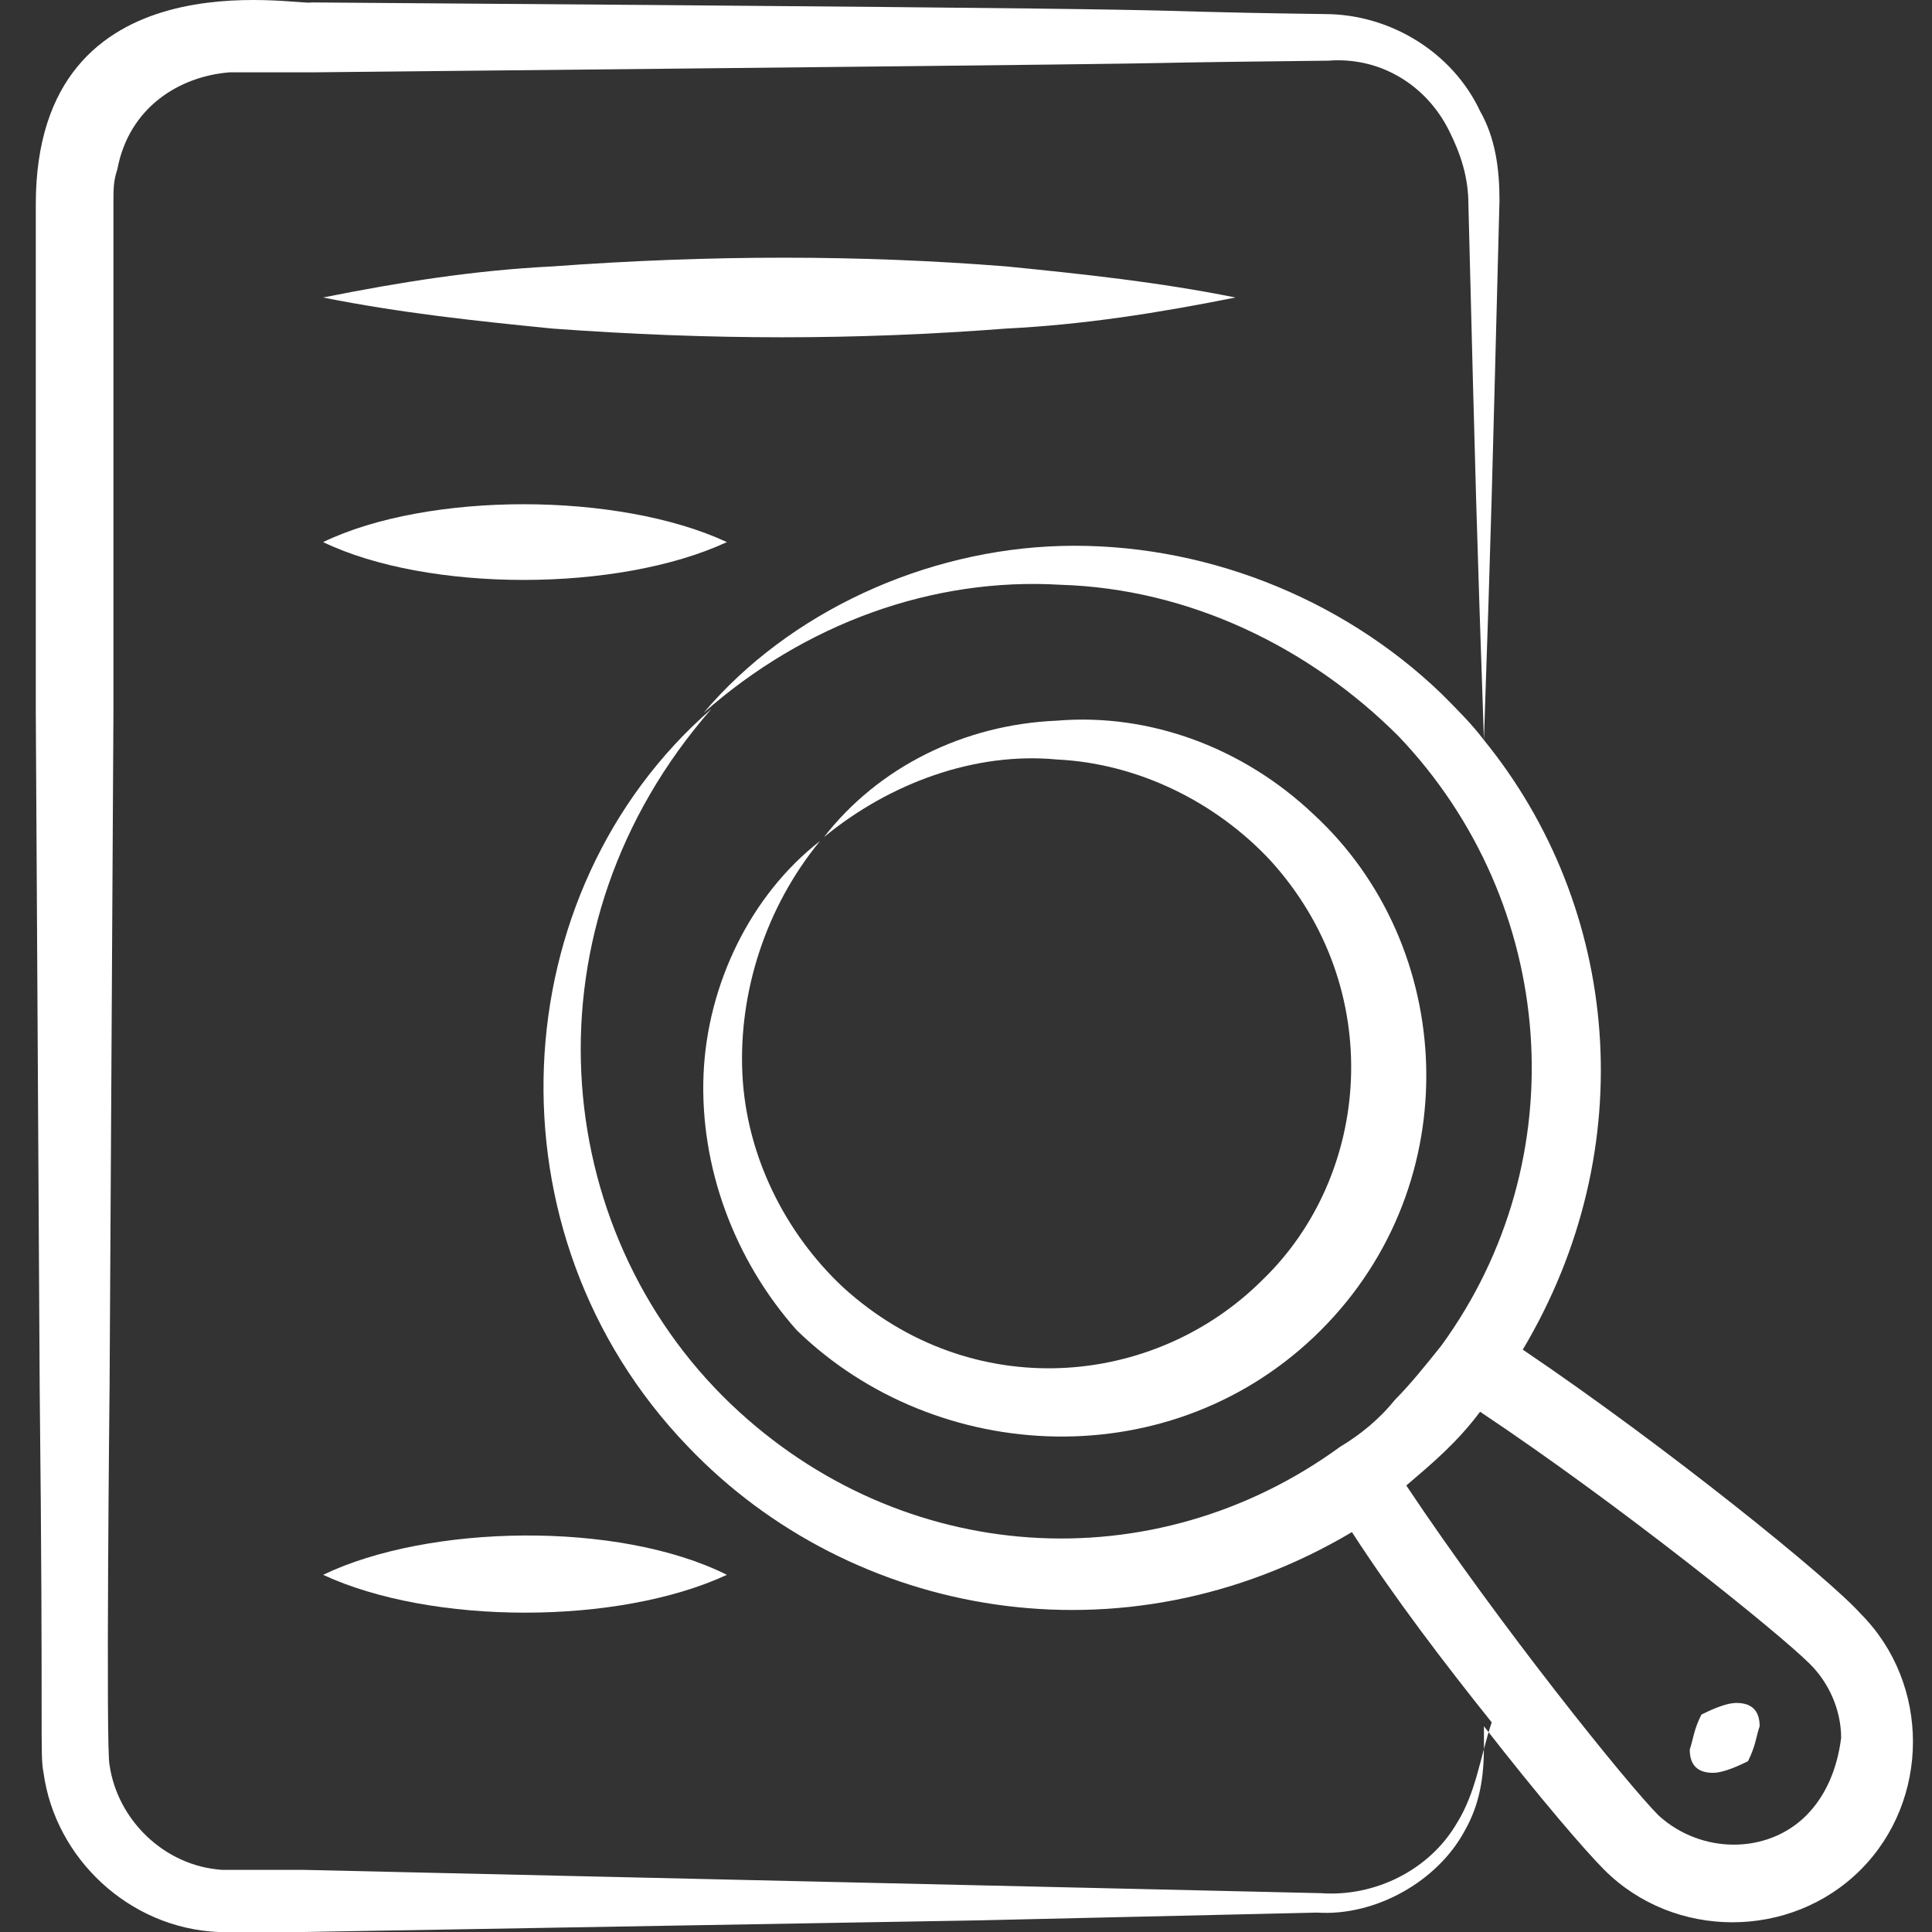
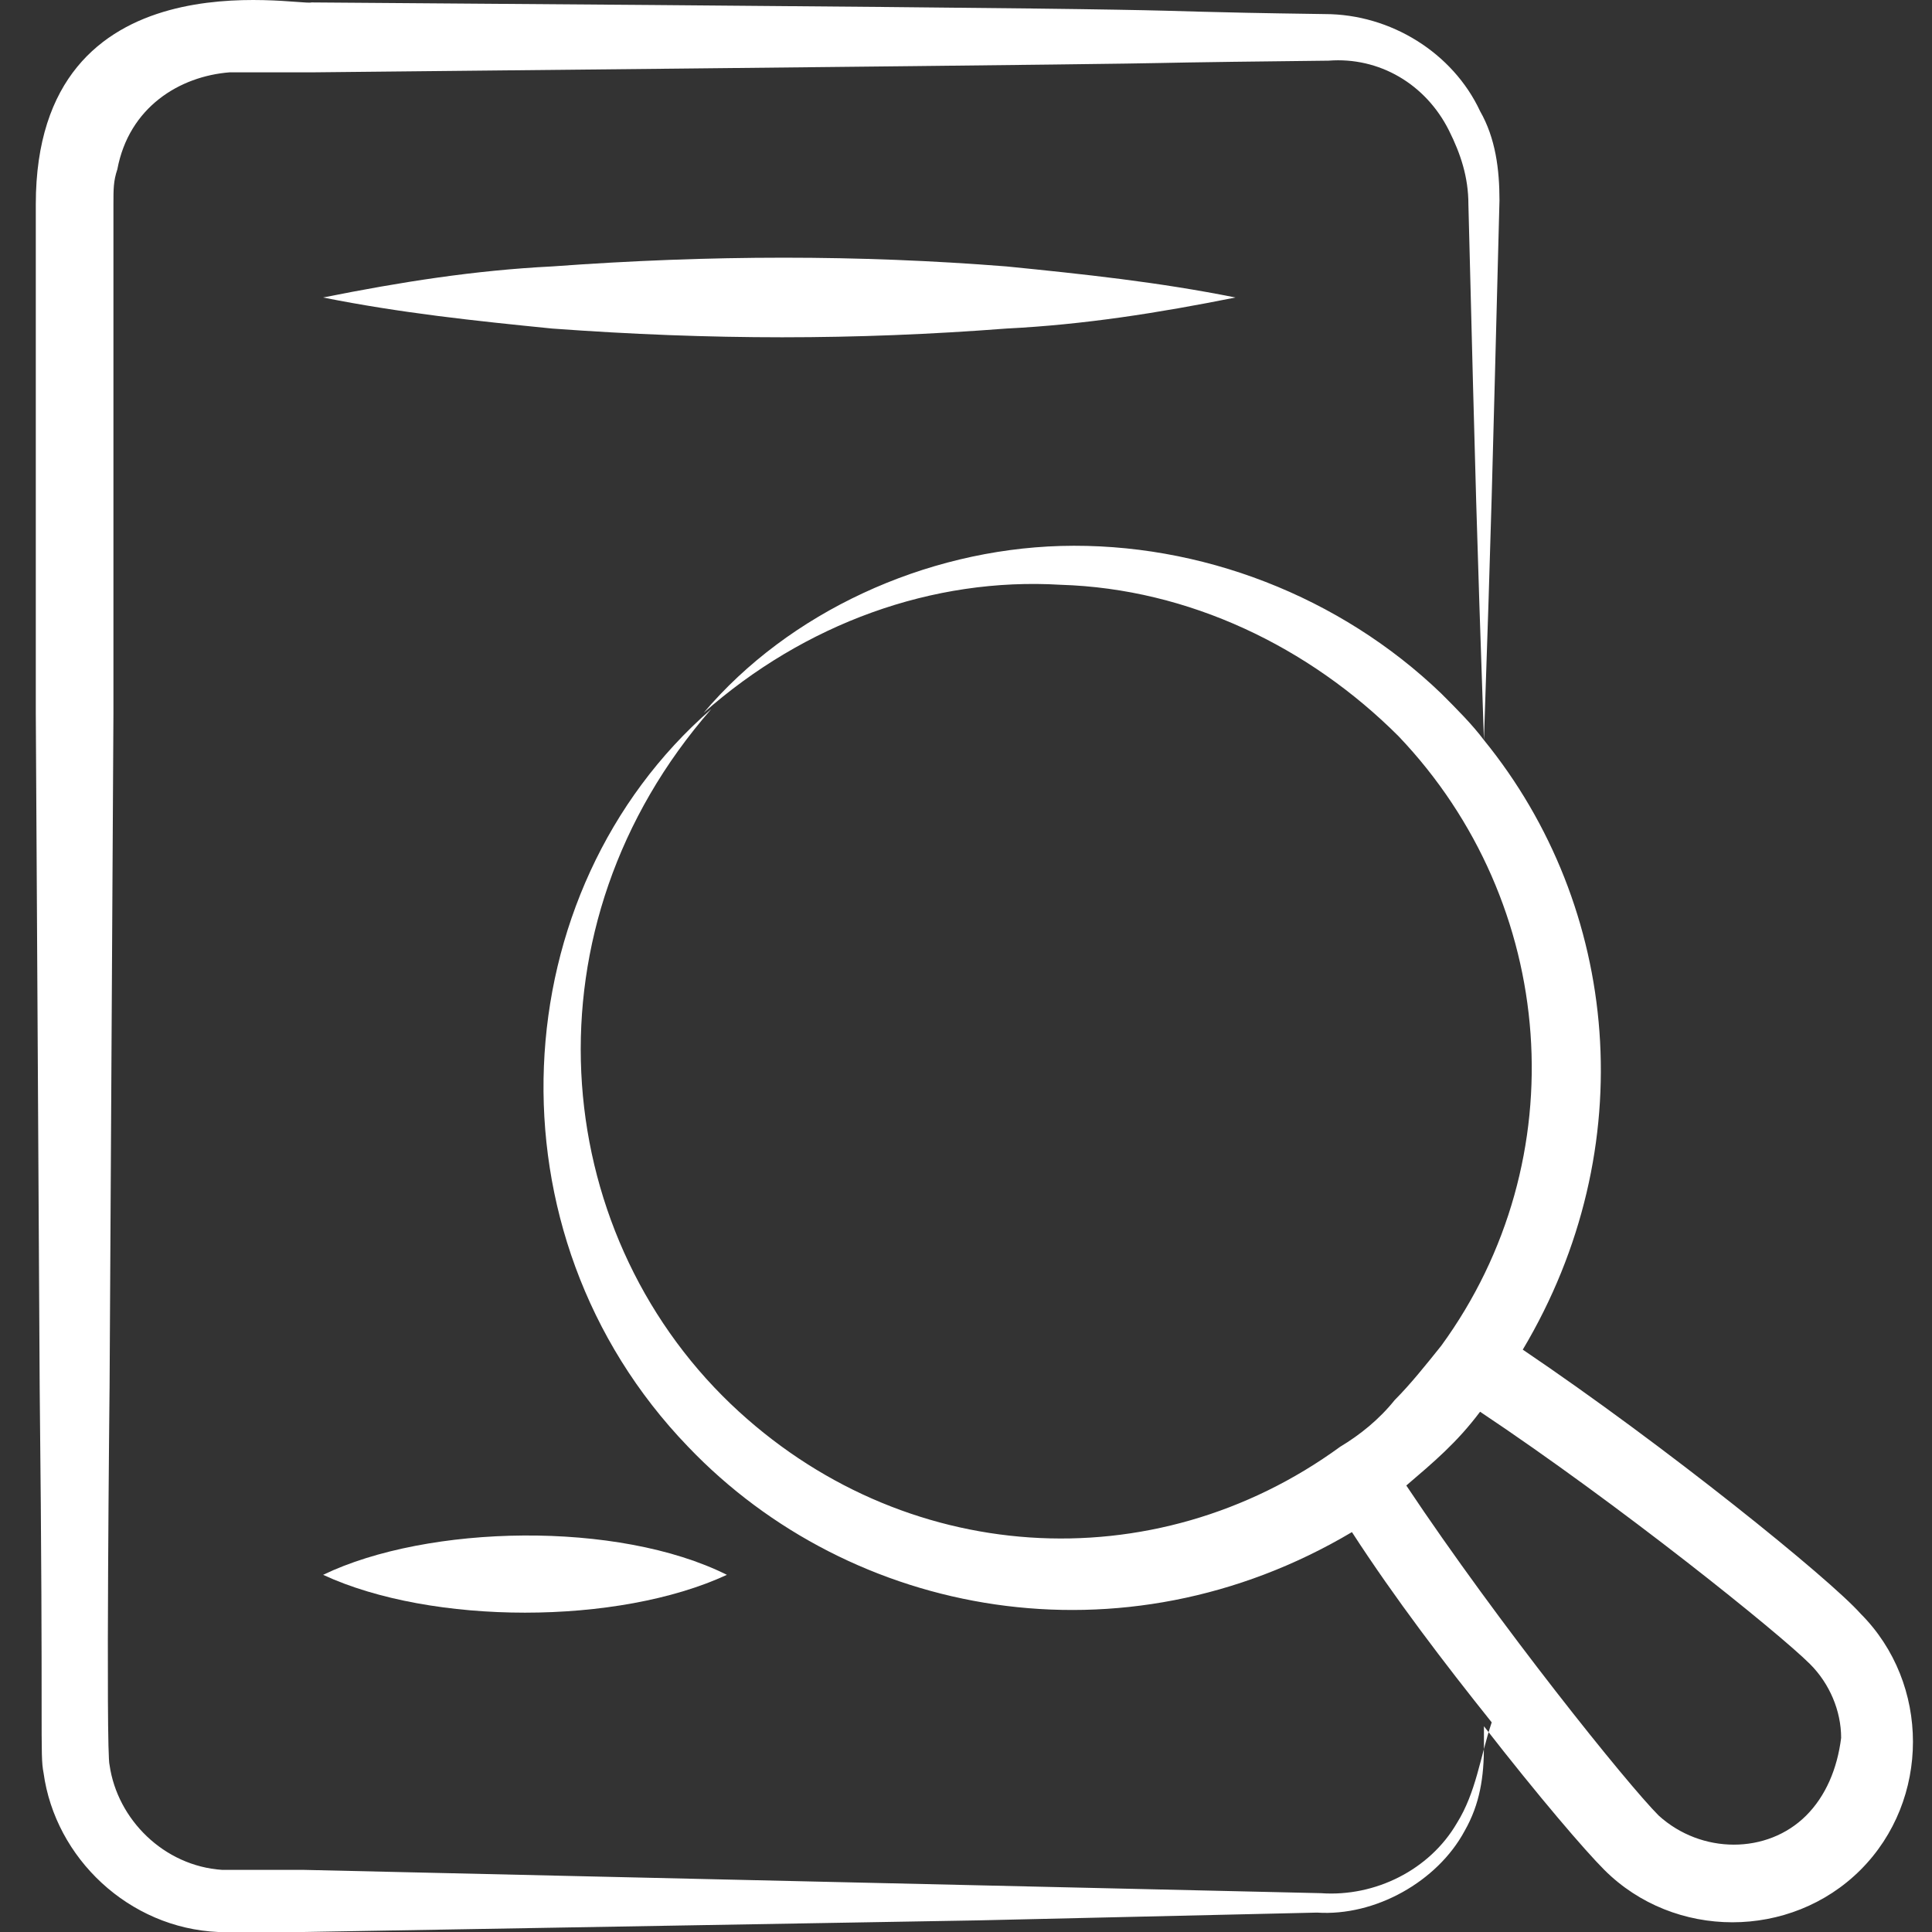
<svg xmlns="http://www.w3.org/2000/svg" width="70" height="70" viewBox="0 0 70 70" fill="none">
  <rect x="0" y="0" width="70" height="70" fill="#333333" stroke="none" />
-   <path d="M47.857 48.196C53.203 42.851 52.781 34.27 47.576 29.488C45.044 27.096 41.668 25.83 38.292 26.111C34.916 26.252 31.821 27.799 29.852 30.332C32.243 28.362 35.338 27.237 38.292 27.518C41.246 27.659 44.059 29.066 46.029 31.176C50.249 35.818 49.686 42.57 45.747 46.368C41.809 50.306 35.197 50.869 30.555 46.649C28.445 44.68 27.038 41.866 26.898 38.912C26.757 35.958 27.742 32.864 29.711 30.472C27.179 32.442 25.632 35.677 25.491 38.912C25.35 42.288 26.616 45.664 28.867 48.196C33.931 53.12 42.512 53.542 47.857 48.196Z" fill="#fff" />
  <path d="M55.173 48.9C59.533 41.585 58.69 32.864 53.766 26.815C54.047 18.515 54.047 18.093 54.329 7.262C54.329 6.137 54.188 5.011 53.626 4.027C52.641 1.917 50.39 0.51 47.999 0.51C38.011 0.369 50.109 0.369 11.284 0.088C10.862 0.229 1.297 -1.741 1.297 7.403V25.83L1.438 50.306C1.578 62.967 1.438 63.529 1.578 64.233C2 67.327 4.673 69.859 7.908 70H11.003L35.479 69.578L47.717 69.297C49.827 69.437 52.078 68.171 53.063 66.343C53.626 65.358 53.766 64.373 53.766 63.248V62.545C55.736 65.077 57.423 67.046 58.127 67.749C60.659 70.281 64.879 70.281 67.411 67.749C69.943 65.217 69.943 60.997 67.411 58.465C66.286 57.199 60.378 52.416 55.173 48.9ZM52.782 66.061C51.797 67.749 49.827 68.734 47.858 68.593L35.62 68.312L11.003 67.749C10.018 67.749 8.893 67.749 8.049 67.749C5.939 67.609 4.251 65.921 3.97 63.951C3.829 63.529 3.97 50.166 3.97 50.306L4.11 25.83C4.11 23.861 4.11 32.723 4.11 7.403C4.11 6.84 4.11 6.559 4.251 6.137C4.673 3.886 6.502 2.761 8.33 2.62H11.425C53.344 2.198 35.62 2.339 48.139 2.198C49.968 2.057 51.656 3.042 52.5 4.73C52.922 5.574 53.203 6.418 53.203 7.403C53.485 18.515 53.485 18.515 53.766 26.815C53.344 26.252 52.782 25.689 52.219 25.127C48.561 21.61 43.497 19.641 38.433 19.781C33.51 19.922 28.587 22.173 25.492 25.83C29.149 22.595 33.791 20.907 38.433 21.188C43.075 21.329 47.436 23.439 50.671 26.674C56.439 32.723 57.142 42.007 52.219 48.759C51.656 49.462 51.093 50.166 50.531 50.728C49.968 51.432 49.265 51.995 48.561 52.416C41.809 57.34 32.666 56.777 26.477 50.869C19.865 44.539 18.88 33.567 25.773 25.689C18.177 32.301 17.474 44.68 24.929 52.416C30.837 58.606 40.684 60.435 48.983 55.511C50.531 57.903 52.359 60.294 54.047 62.404C53.626 63.67 53.485 64.936 52.782 66.061ZM65.442 65.78C64.035 67.187 61.644 67.187 60.096 65.78C58.971 64.655 54.329 58.887 50.953 53.823C51.938 52.979 52.782 52.276 53.626 51.15C58.69 54.526 64.457 59.169 65.582 60.294C66.286 60.997 66.708 61.982 66.708 62.967C66.567 64.092 66.145 65.077 65.442 65.78Z" fill="#fff" />
-   <path d="M62.911 61.701C62.629 61.701 62.207 61.841 61.645 62.123C61.363 62.685 61.363 62.967 61.223 63.389C61.223 63.951 61.504 64.233 62.067 64.233C62.348 64.233 62.77 64.092 63.333 63.811C63.614 63.248 63.614 62.967 63.755 62.545C63.755 61.982 63.473 61.701 62.911 61.701Z" fill="#fff" />
  <path d="M36.465 11.904C39.278 11.763 41.951 11.341 44.764 10.779C41.951 10.216 39.278 9.935 36.465 9.653C31.119 9.231 25.774 9.231 20.006 9.653C17.193 9.794 14.52 10.216 11.707 10.779C14.52 11.341 17.193 11.623 20.006 11.904C25.774 12.326 30.979 12.326 36.465 11.904Z" fill="#fff" />
-   <path d="M26.337 19.641C22.398 17.812 15.505 17.812 11.707 19.641C15.505 21.469 22.398 21.469 26.337 19.641Z" fill="#fff" />
  <path d="M11.707 57.059C15.646 58.887 22.398 58.887 26.337 57.059C22.398 55.089 15.505 55.23 11.707 57.059Z" fill="#fff" />
</svg>